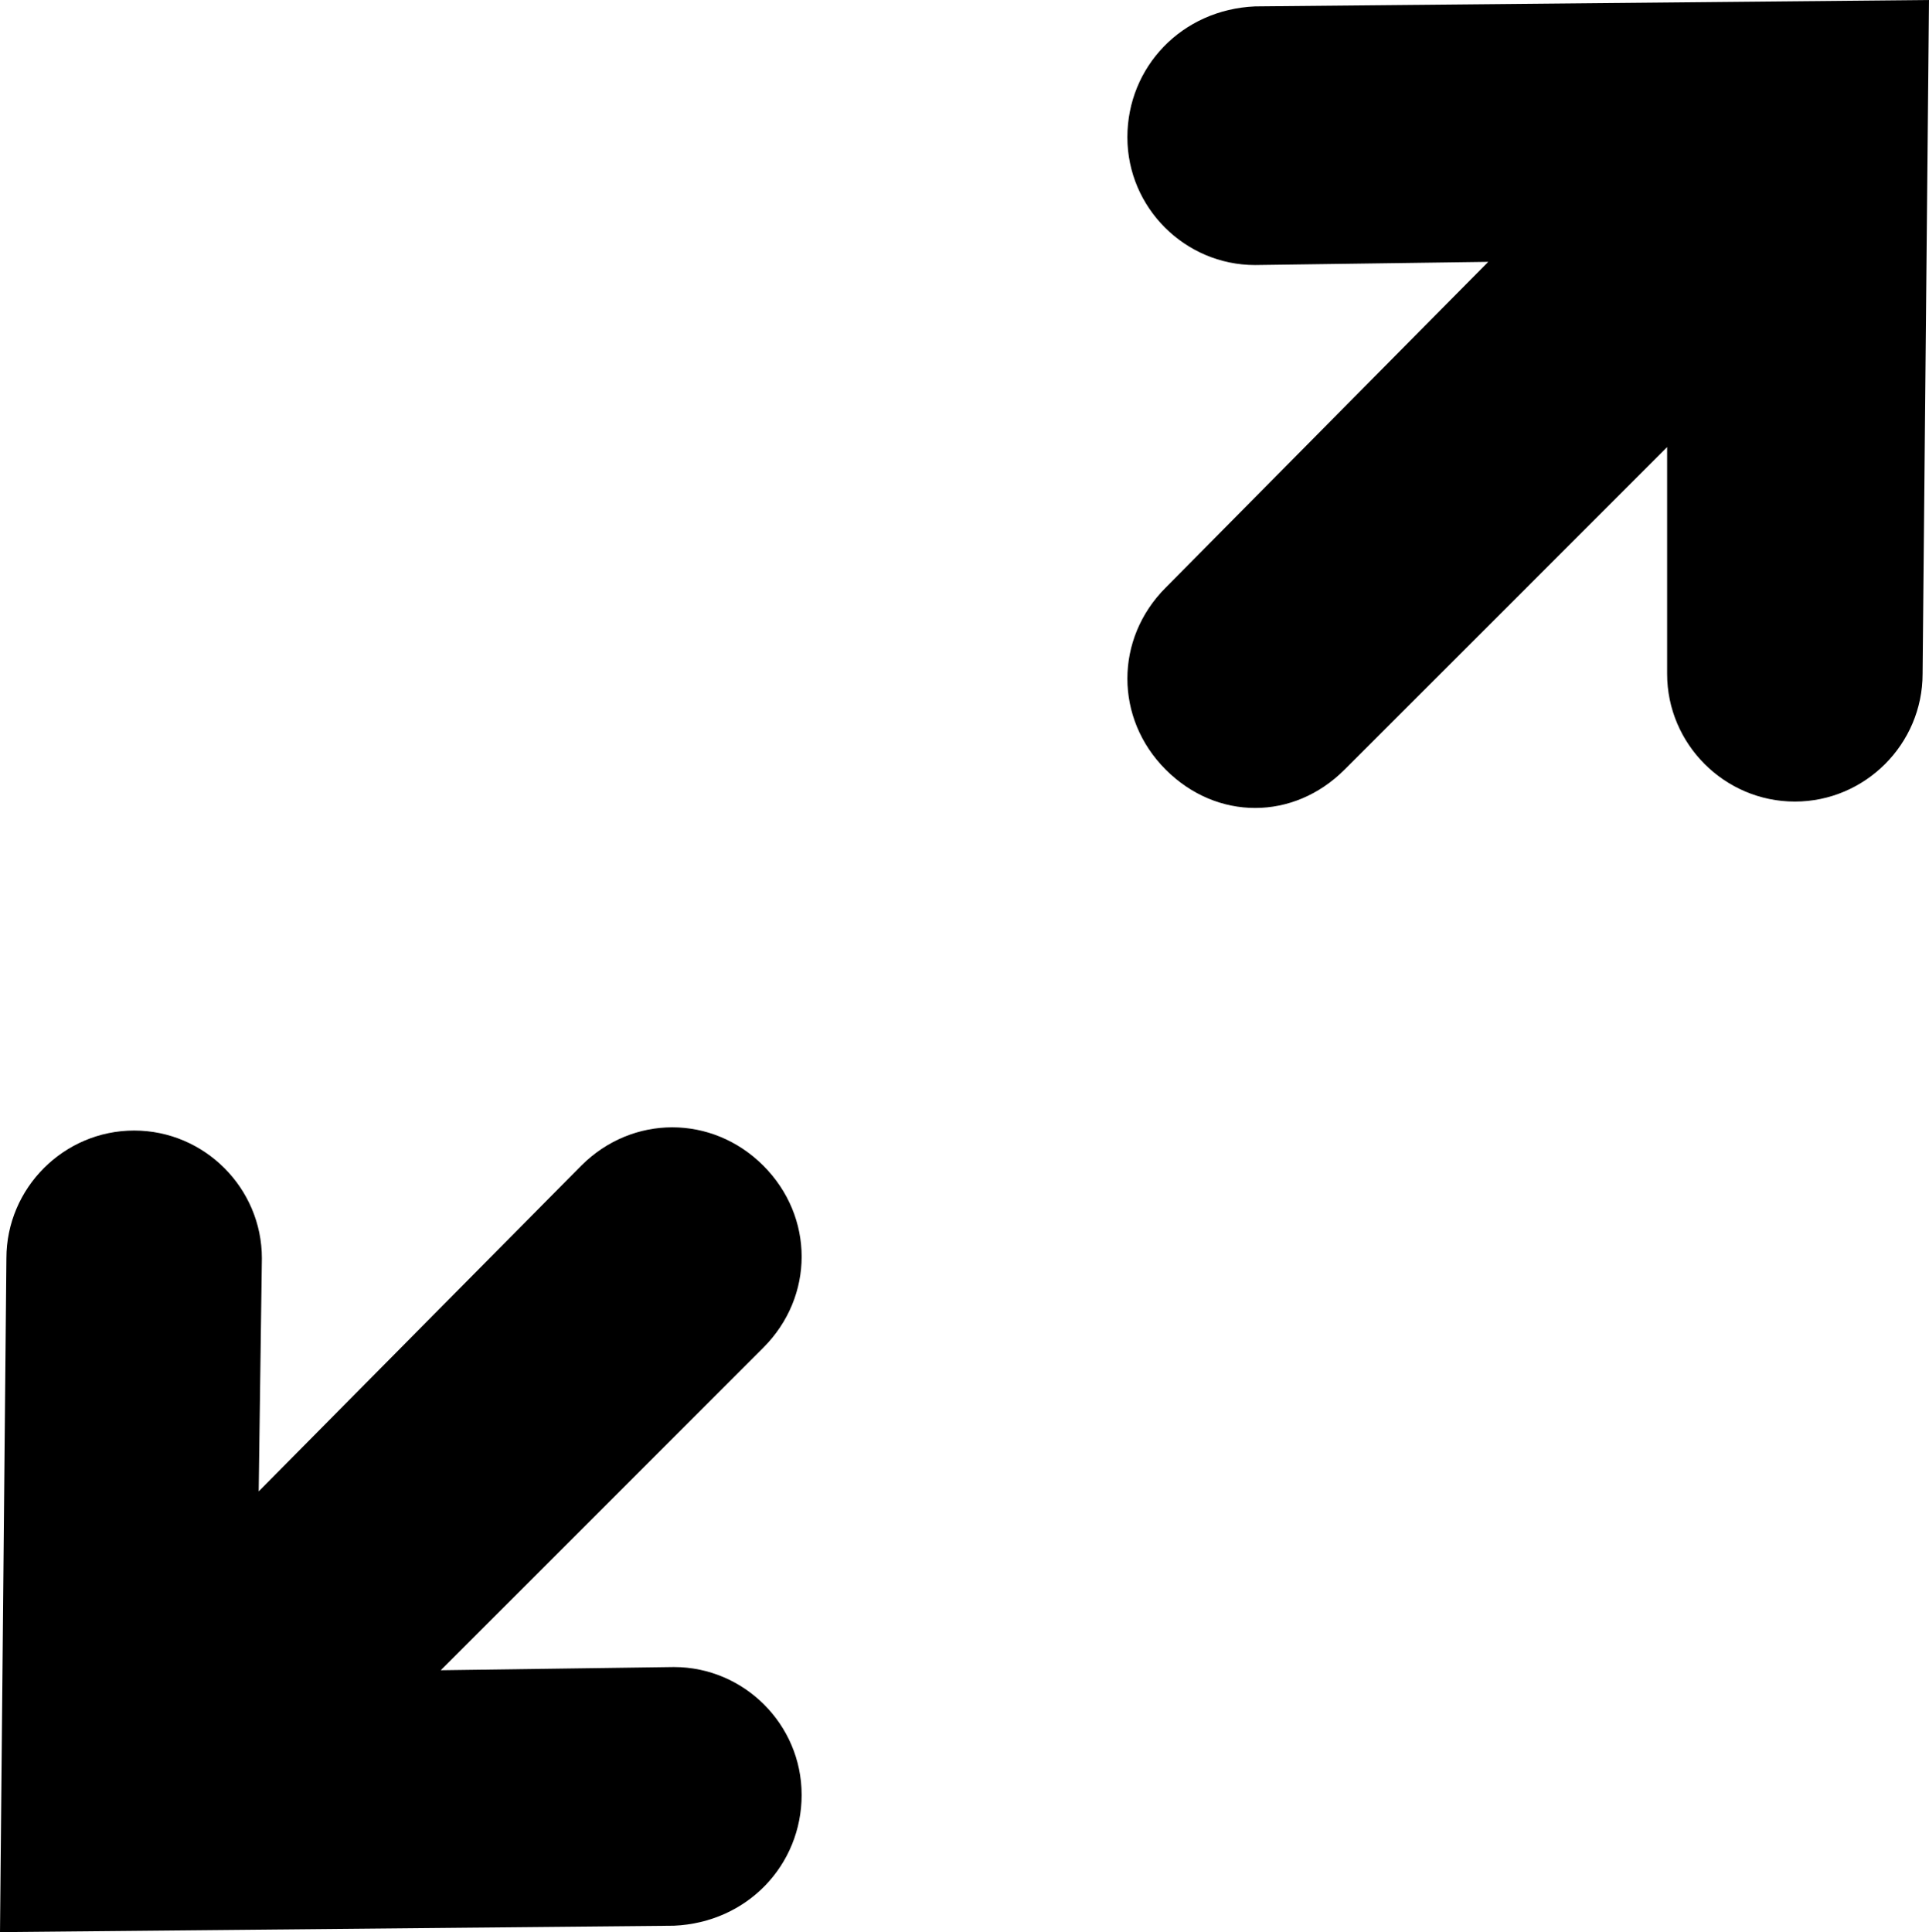
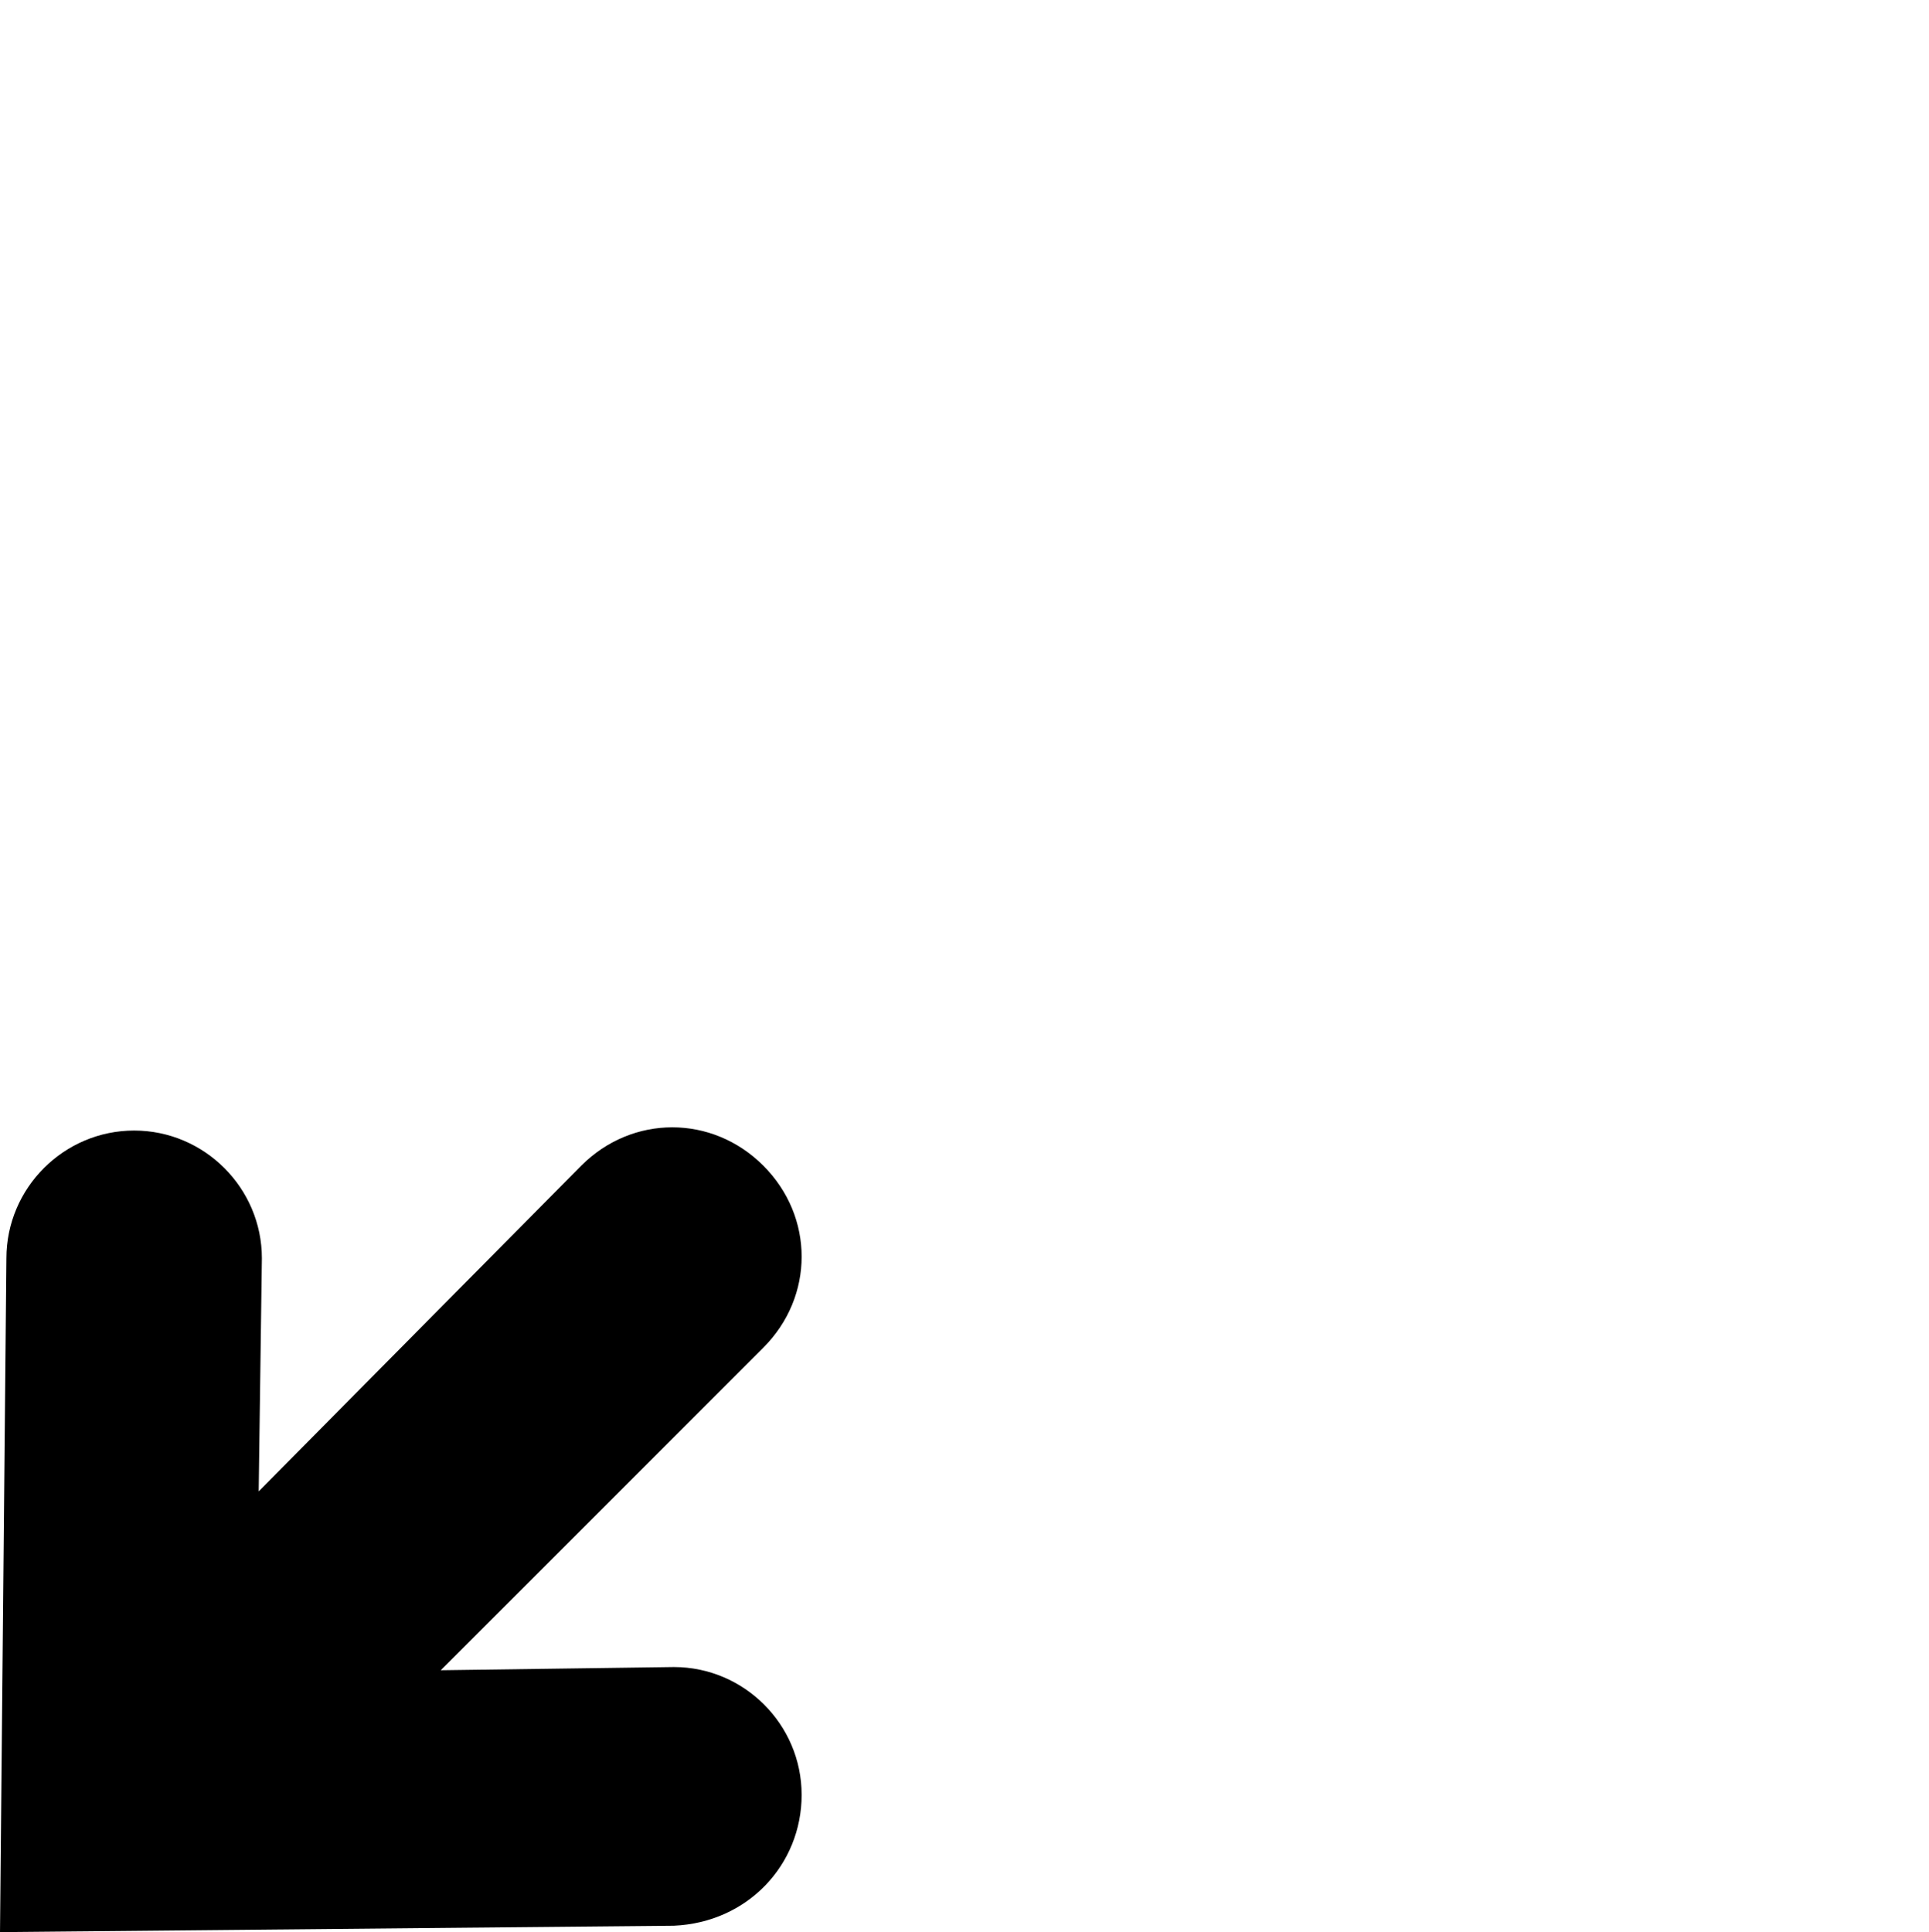
<svg xmlns="http://www.w3.org/2000/svg" enable-background="new 0 0 338.239 338.799" viewBox="0 0 338.239 338.799">
-   <path d="m197.68 24.078c0 12.32 10.078 22.398 22.398 22.398l40.879-.559-56.555 57.121c-8.961 8.961-8.961 22.961 0 31.922 4.48 4.48 10.078 6.719 15.68 6.719s11.199-2.238 15.68-6.719l56.559-56.562v39.762c0 12.32 10.078 22.398 22.398 22.398s22.398-10.078 22.398-22.398l1.122-118.16-118.16 1.121c-12.879.559-22.398 10.637-22.399 22.957z" />
  <path d="m140.561 314.718c0-12.32-10.078-22.398-22.398-22.398l-40.879.559 56.559-56.559c8.961-8.961 8.961-22.961 0-31.922s-22.961-8.961-31.922 0l-56.562 57.121.559-40.879c0-12.32-10.078-22.398-22.398-22.398s-22.398 10.078-22.398 22.398l-1.122 118.159 118.16-1.121c12.883-.562 22.402-10.641 22.402-22.961z" />
</svg>